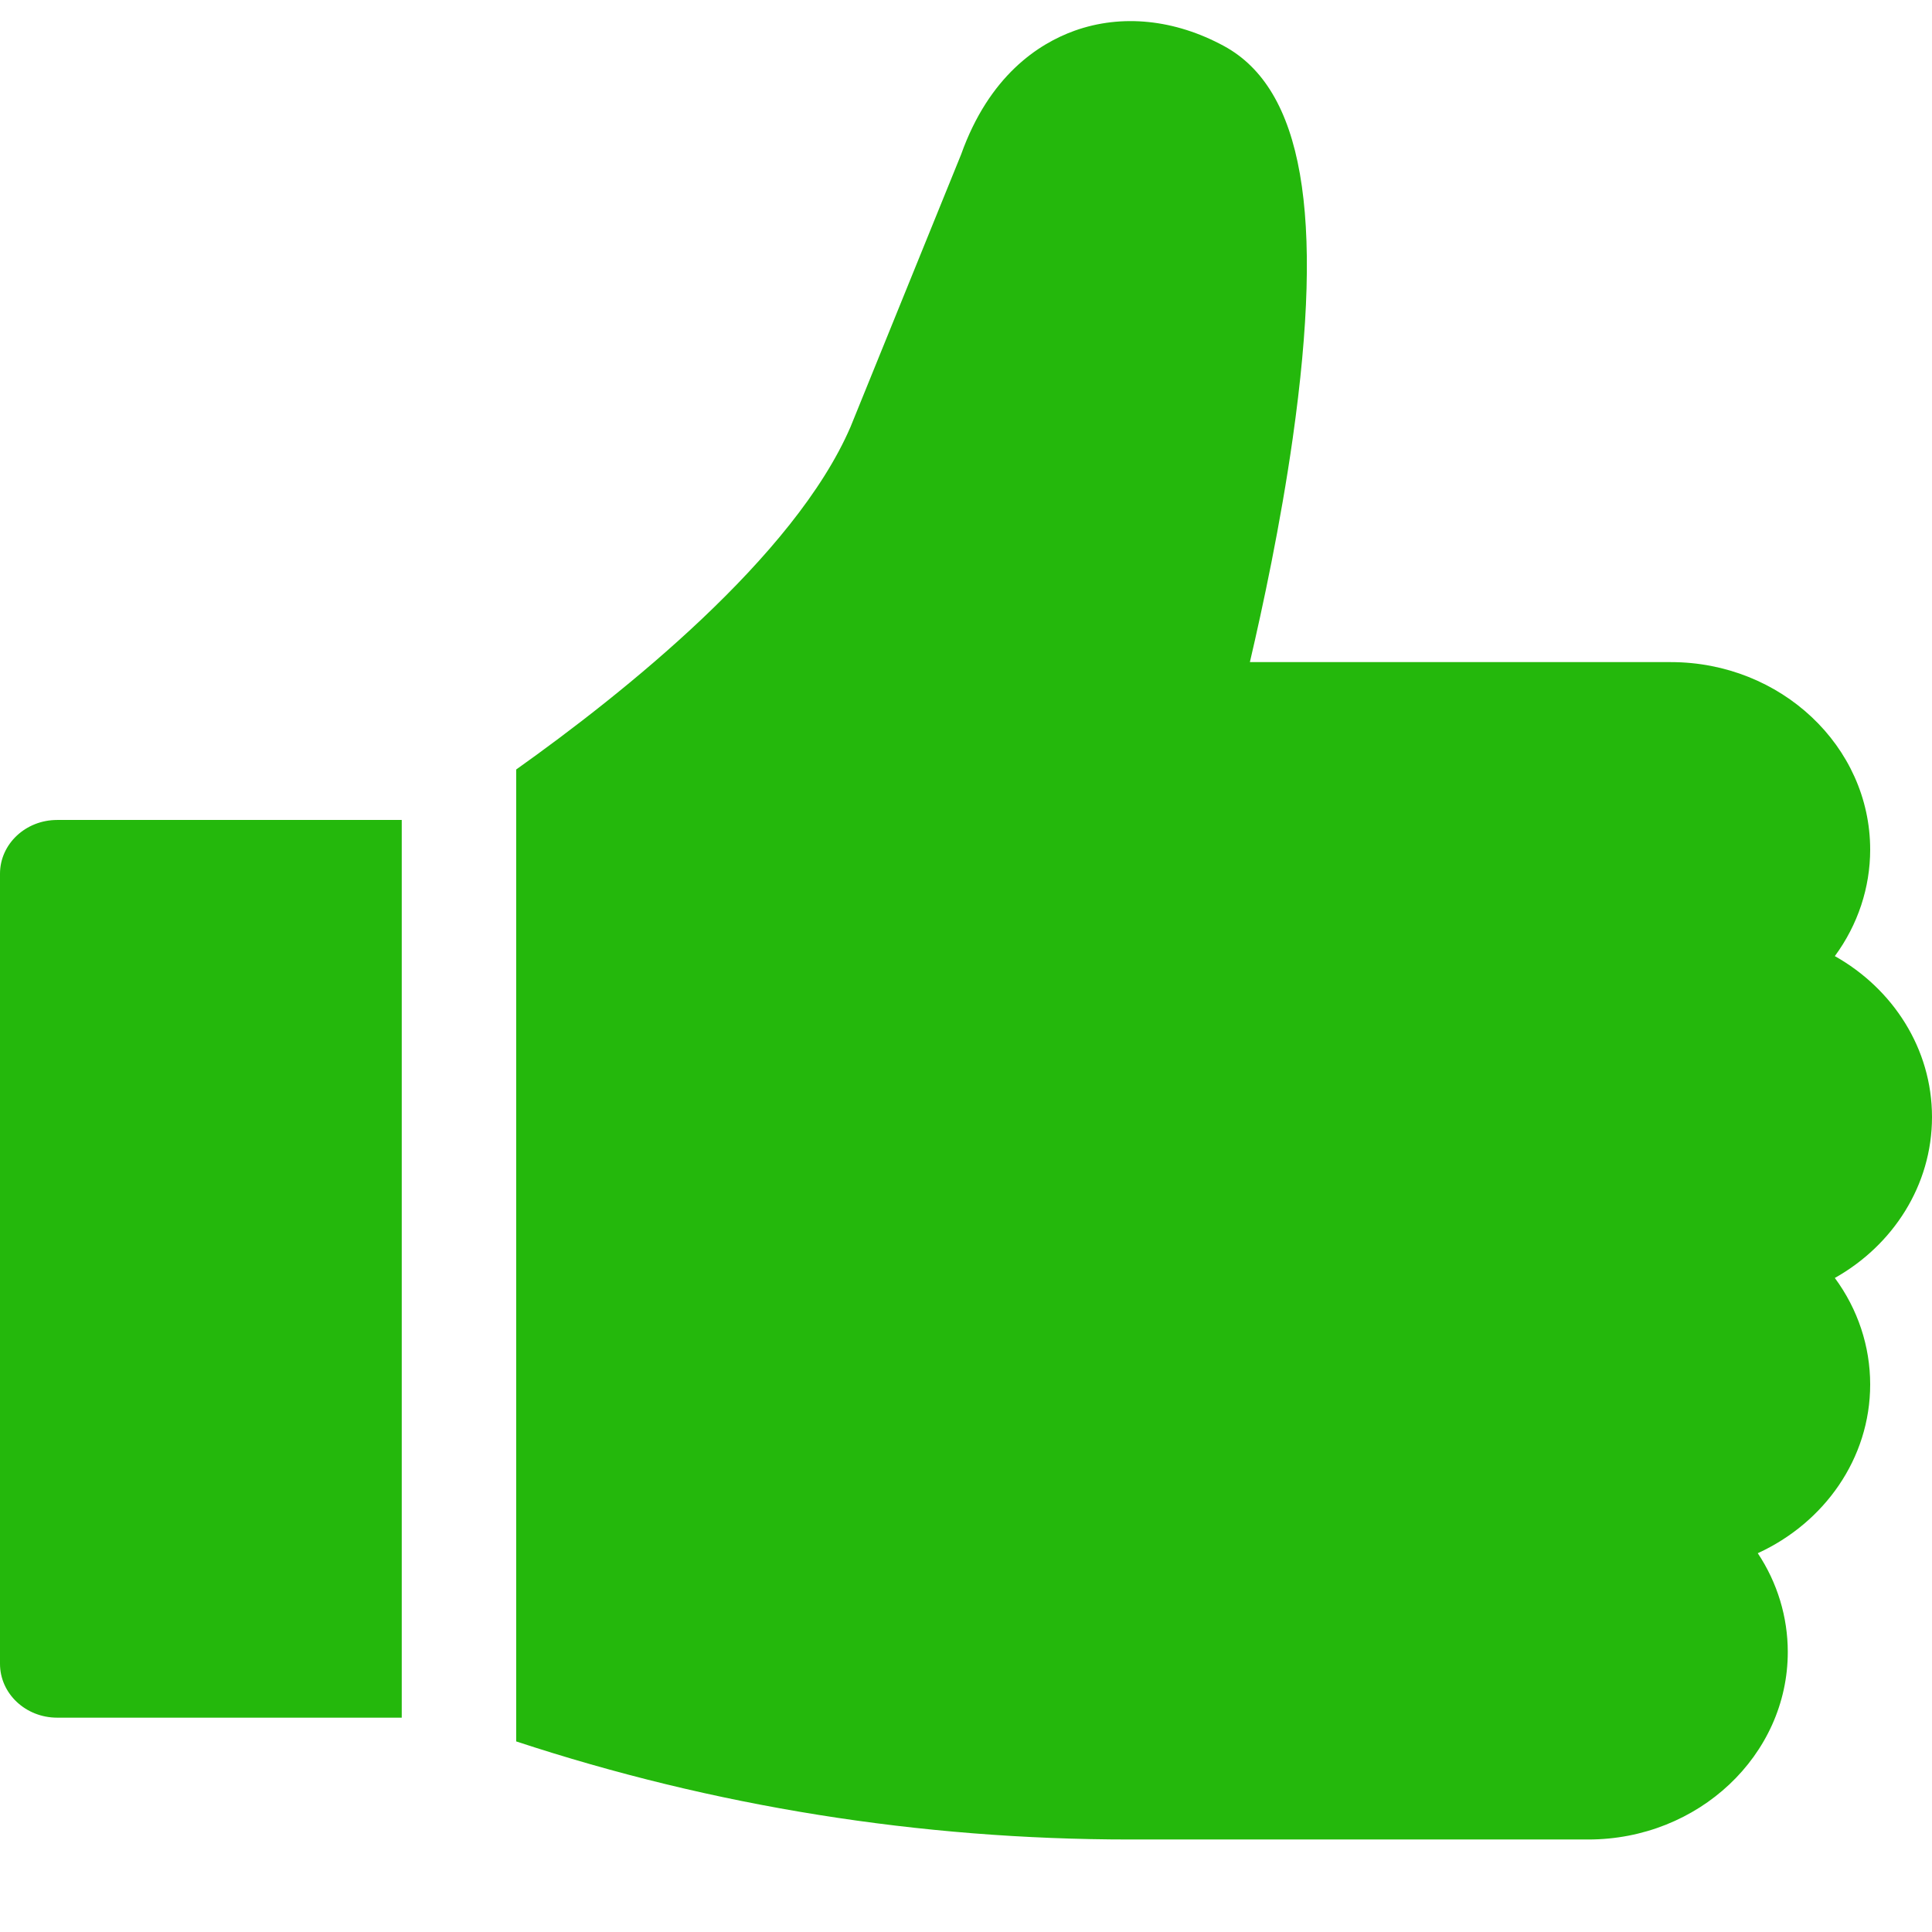
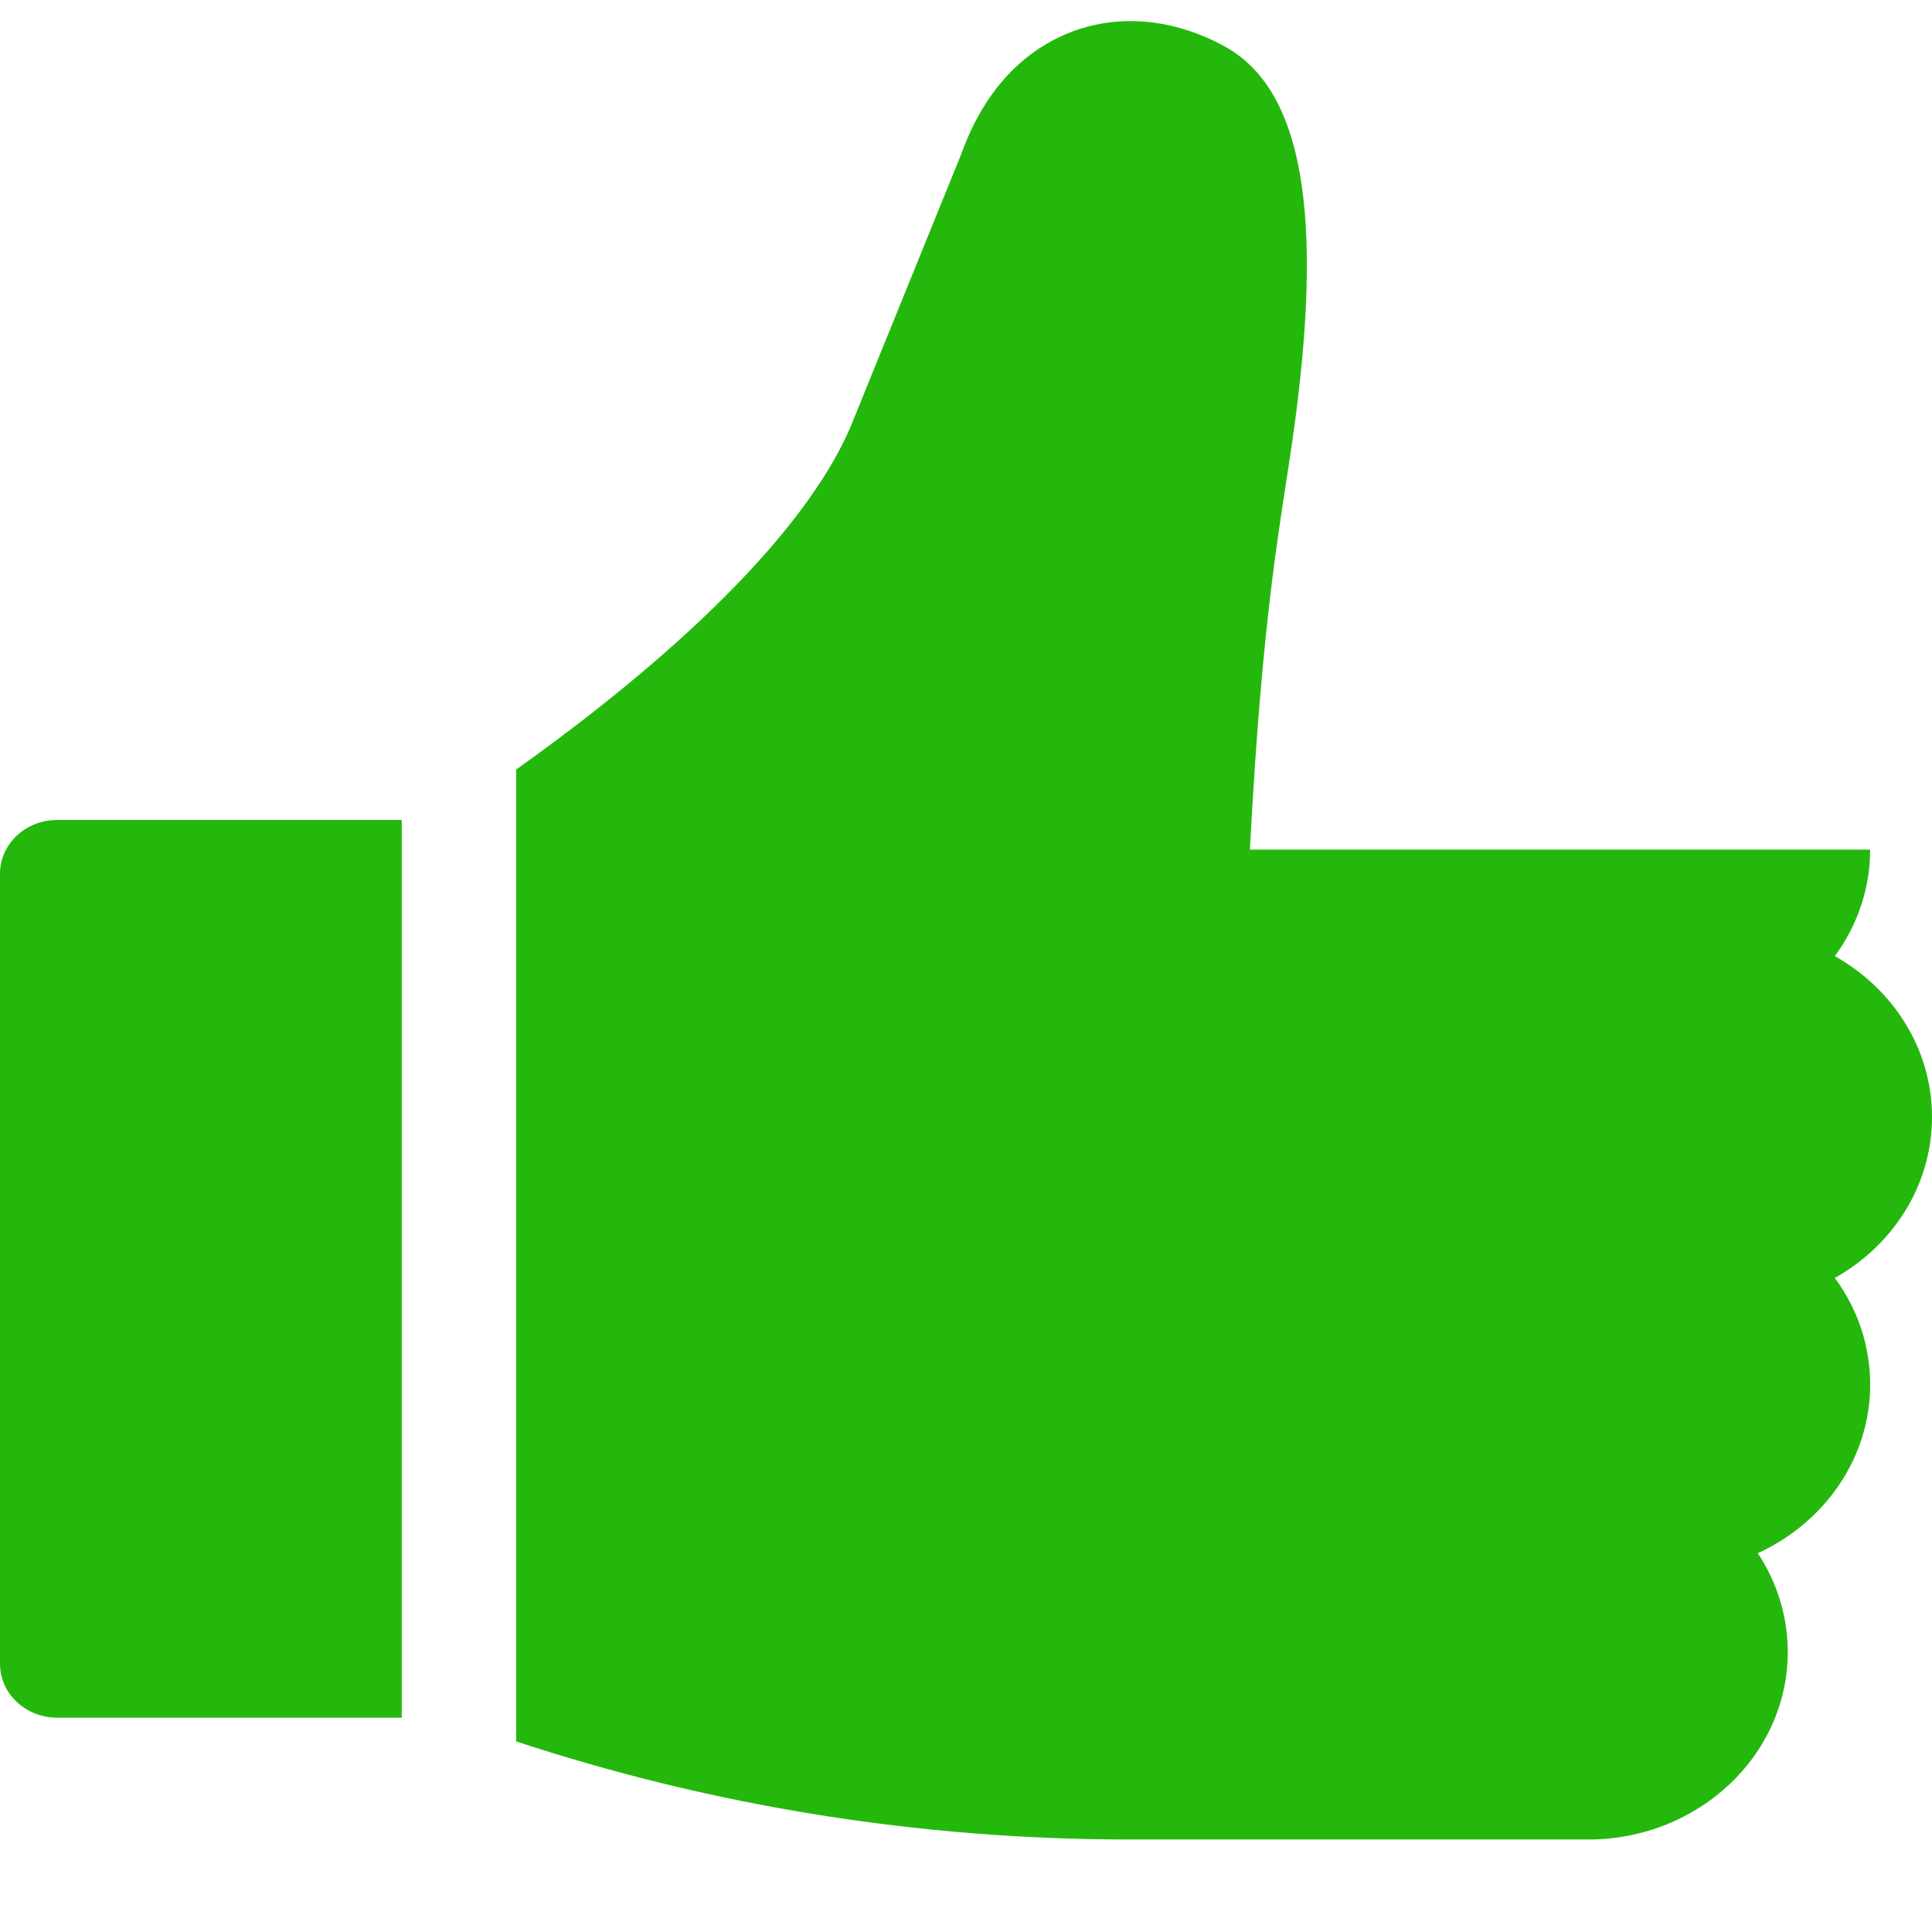
<svg xmlns="http://www.w3.org/2000/svg" width="17" height="17" viewBox="0 0 17 17" fill="none">
-   <path d="M0.503 7.215C0.225 7.215 0 7.427 0 7.688V14.64C0 14.902 0.225 15.114 0.503 15.114H3.535V7.215H0.503ZM17 9.829C17 9.228 16.657 8.701 16.145 8.413C16.348 8.137 16.456 7.81 16.456 7.476C16.456 6.566 15.669 5.826 14.702 5.826H10.998C11.111 5.342 11.267 4.616 11.375 3.856C11.656 1.879 11.464 0.782 10.77 0.405C10.337 0.17 9.871 0.122 9.456 0.27C9.136 0.385 8.704 0.667 8.457 1.359L7.484 3.756C6.99 4.902 5.479 6.105 4.542 6.771V15.323C6.279 15.895 8.092 16.186 9.941 16.186H13.976C14.944 16.186 15.731 15.445 15.731 14.536C15.731 14.229 15.64 13.927 15.467 13.667C16.052 13.399 16.456 12.834 16.456 12.182C16.456 11.847 16.348 11.52 16.145 11.245C16.657 10.957 17 10.43 17 9.829Z" fill="#24B80C" />
+   <path d="M0.503 7.215C0.225 7.215 0 7.427 0 7.688V14.64C0 14.902 0.225 15.114 0.503 15.114H3.535V7.215H0.503ZM17 9.829C17 9.228 16.657 8.701 16.145 8.413C16.348 8.137 16.456 7.81 16.456 7.476H10.998C11.111 5.342 11.267 4.616 11.375 3.856C11.656 1.879 11.464 0.782 10.77 0.405C10.337 0.17 9.871 0.122 9.456 0.27C9.136 0.385 8.704 0.667 8.457 1.359L7.484 3.756C6.99 4.902 5.479 6.105 4.542 6.771V15.323C6.279 15.895 8.092 16.186 9.941 16.186H13.976C14.944 16.186 15.731 15.445 15.731 14.536C15.731 14.229 15.64 13.927 15.467 13.667C16.052 13.399 16.456 12.834 16.456 12.182C16.456 11.847 16.348 11.52 16.145 11.245C16.657 10.957 17 10.43 17 9.829Z" fill="#24B80C" />
</svg>